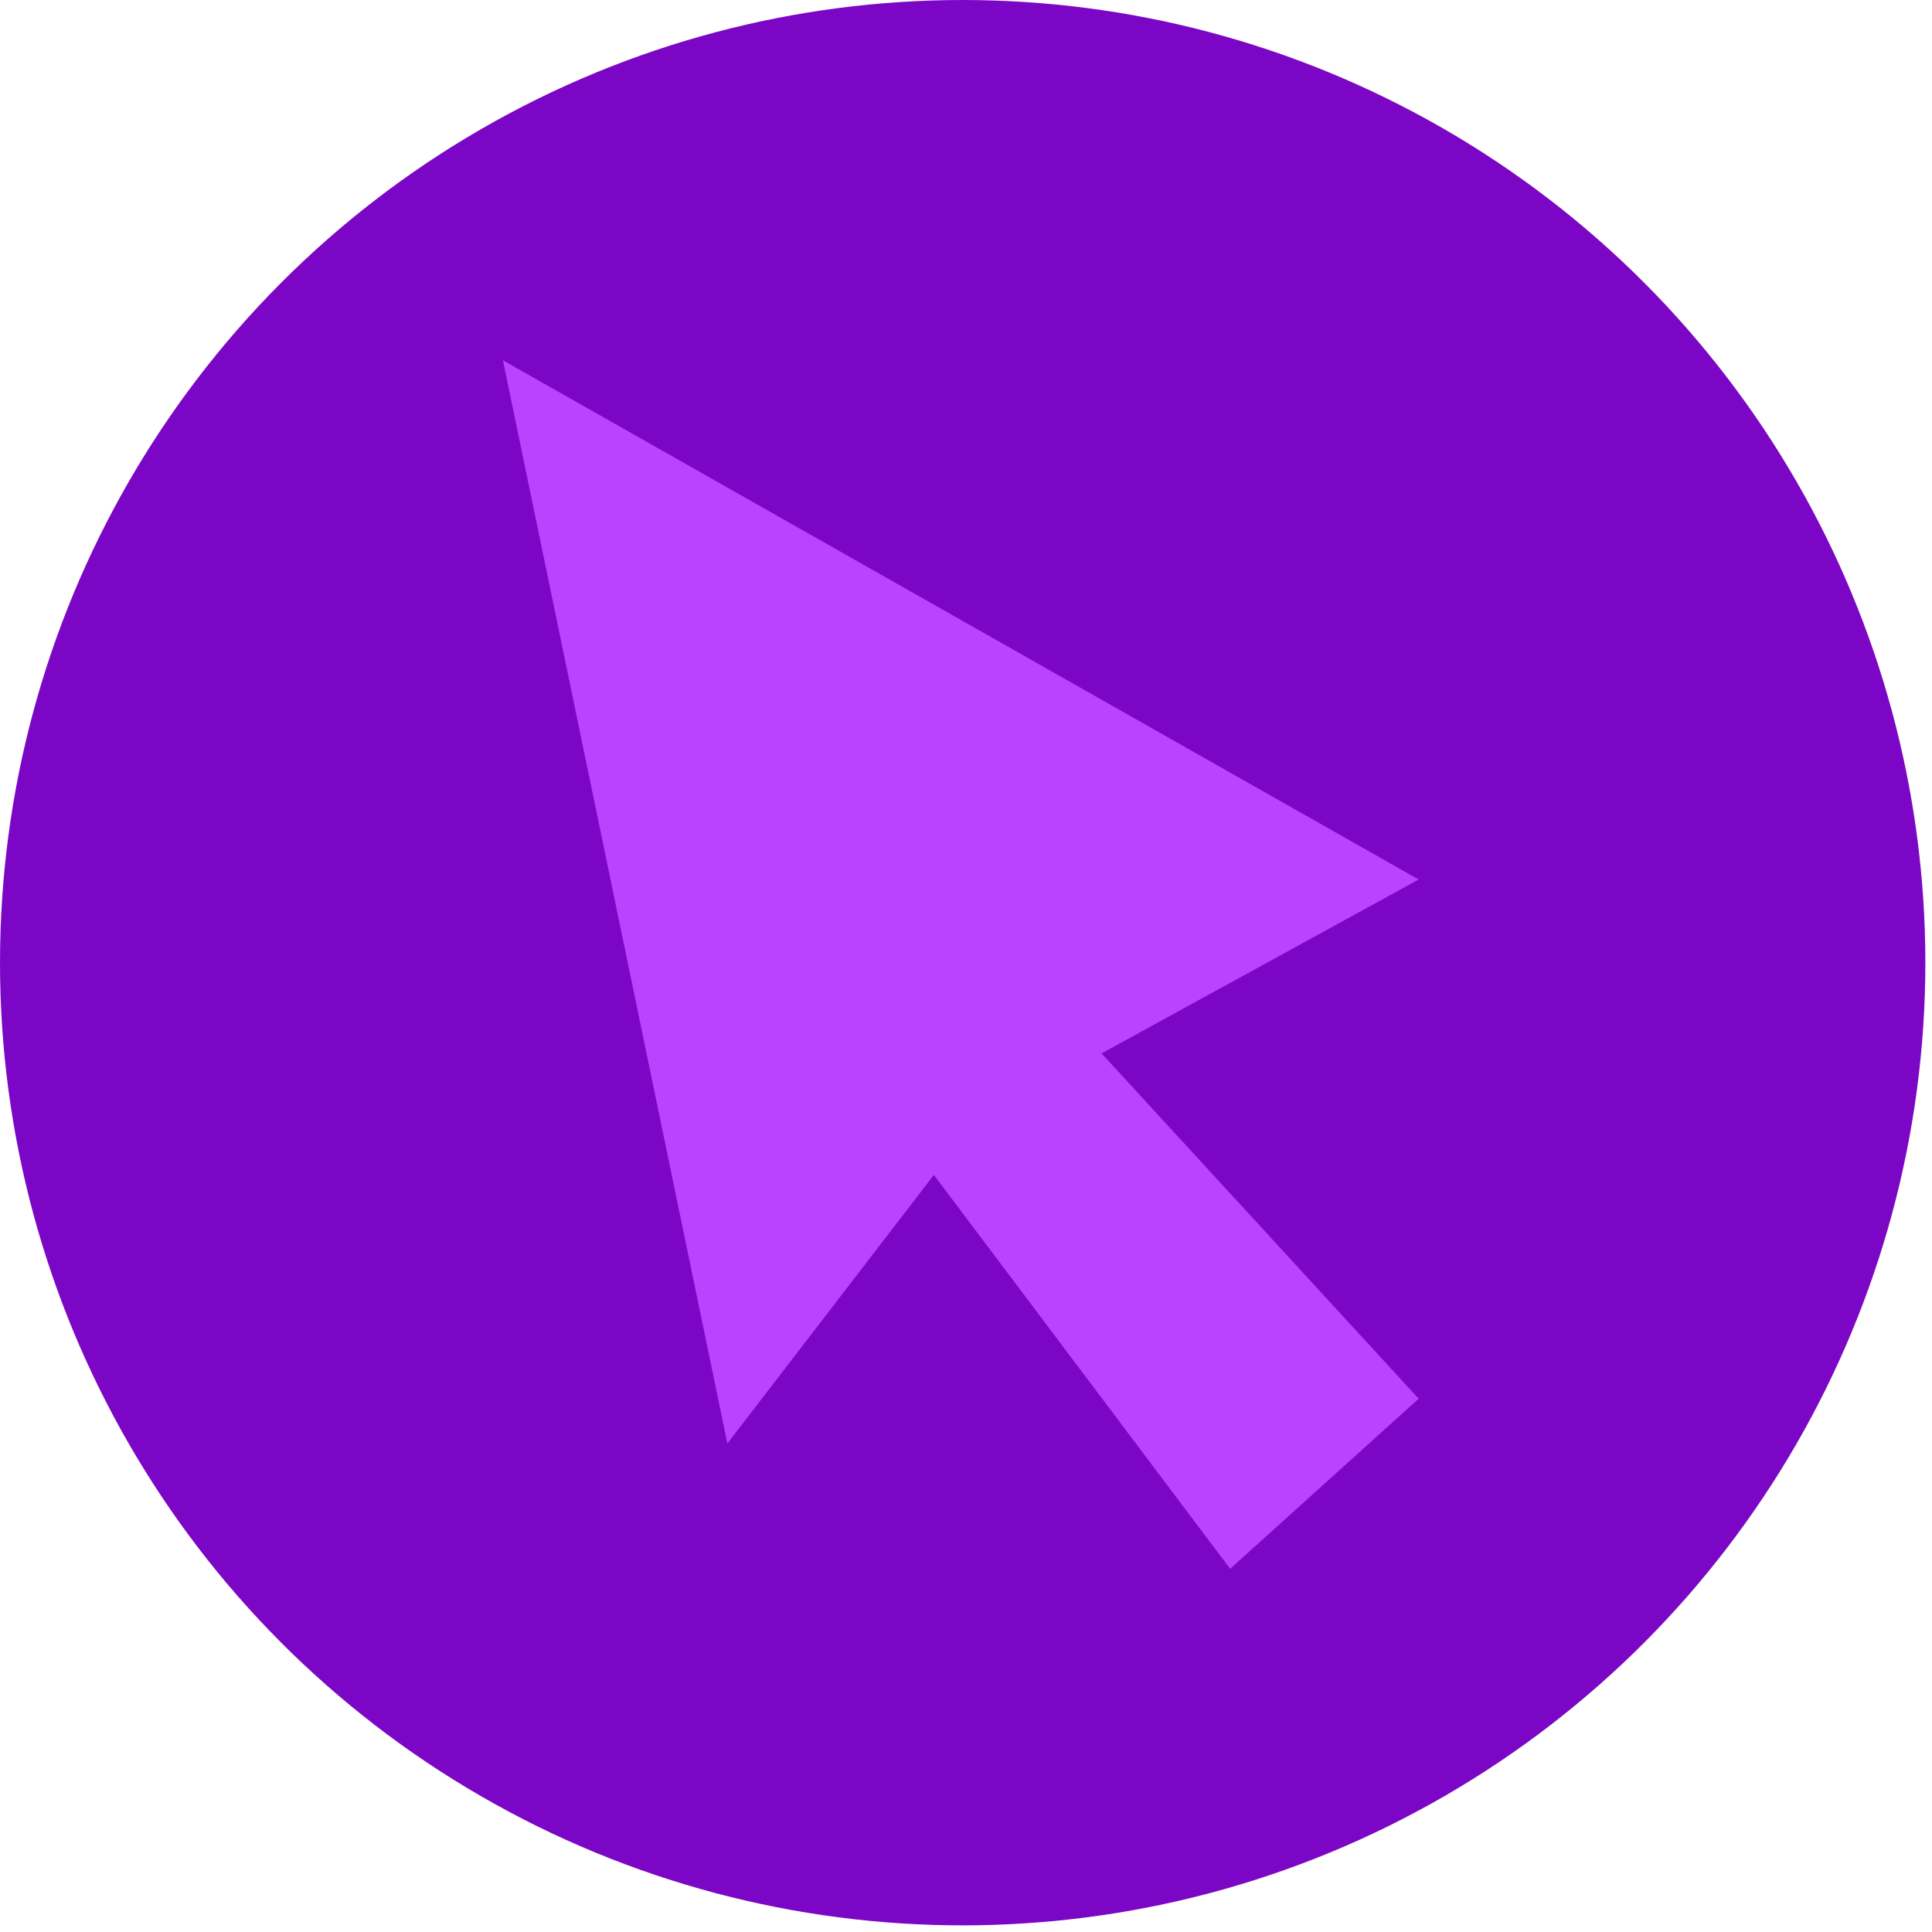
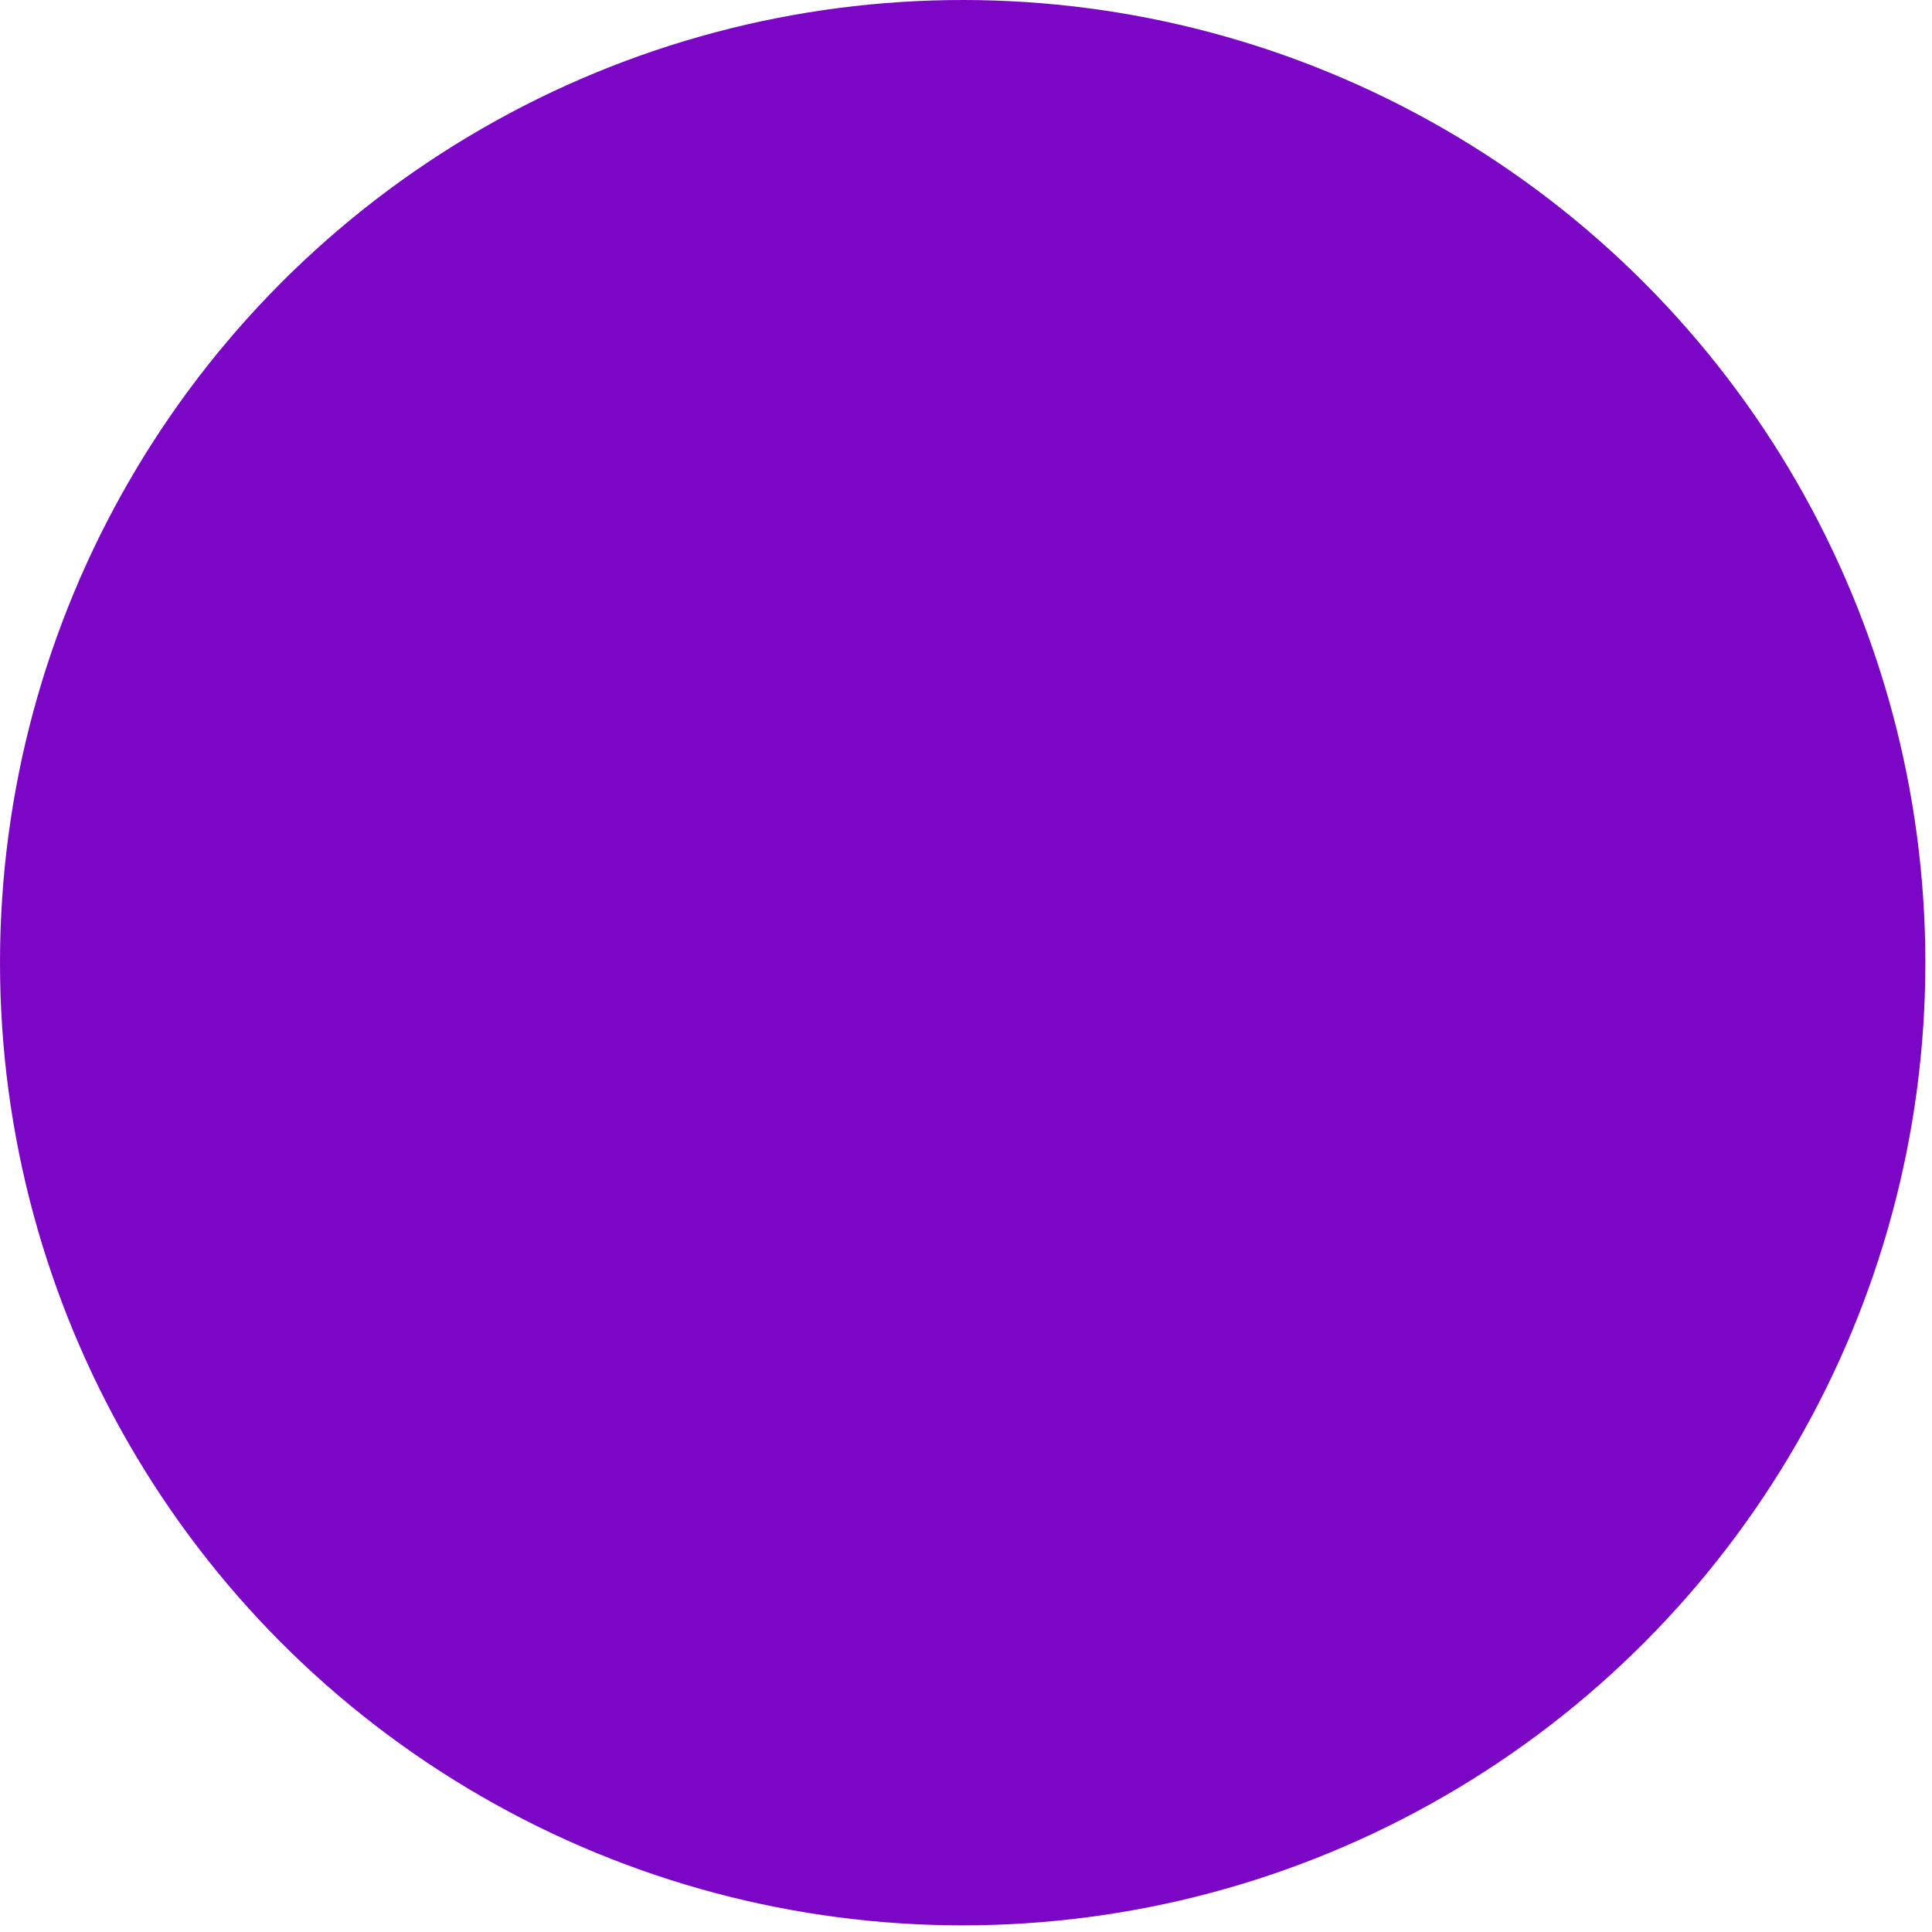
<svg xmlns="http://www.w3.org/2000/svg" width="285" height="285" viewBox="0 0 285 285" fill="none">
  <circle cx="142.01" cy="142.01" r="142.01" fill="#7C06C5" />
-   <path d="M107.298 212.936L74.188 53.15L209.277 129.741L162.499 155.395L209.277 206.333L181.465 231.423L137.76 173.319L107.298 212.936Z" fill="#B943FF" />
</svg>